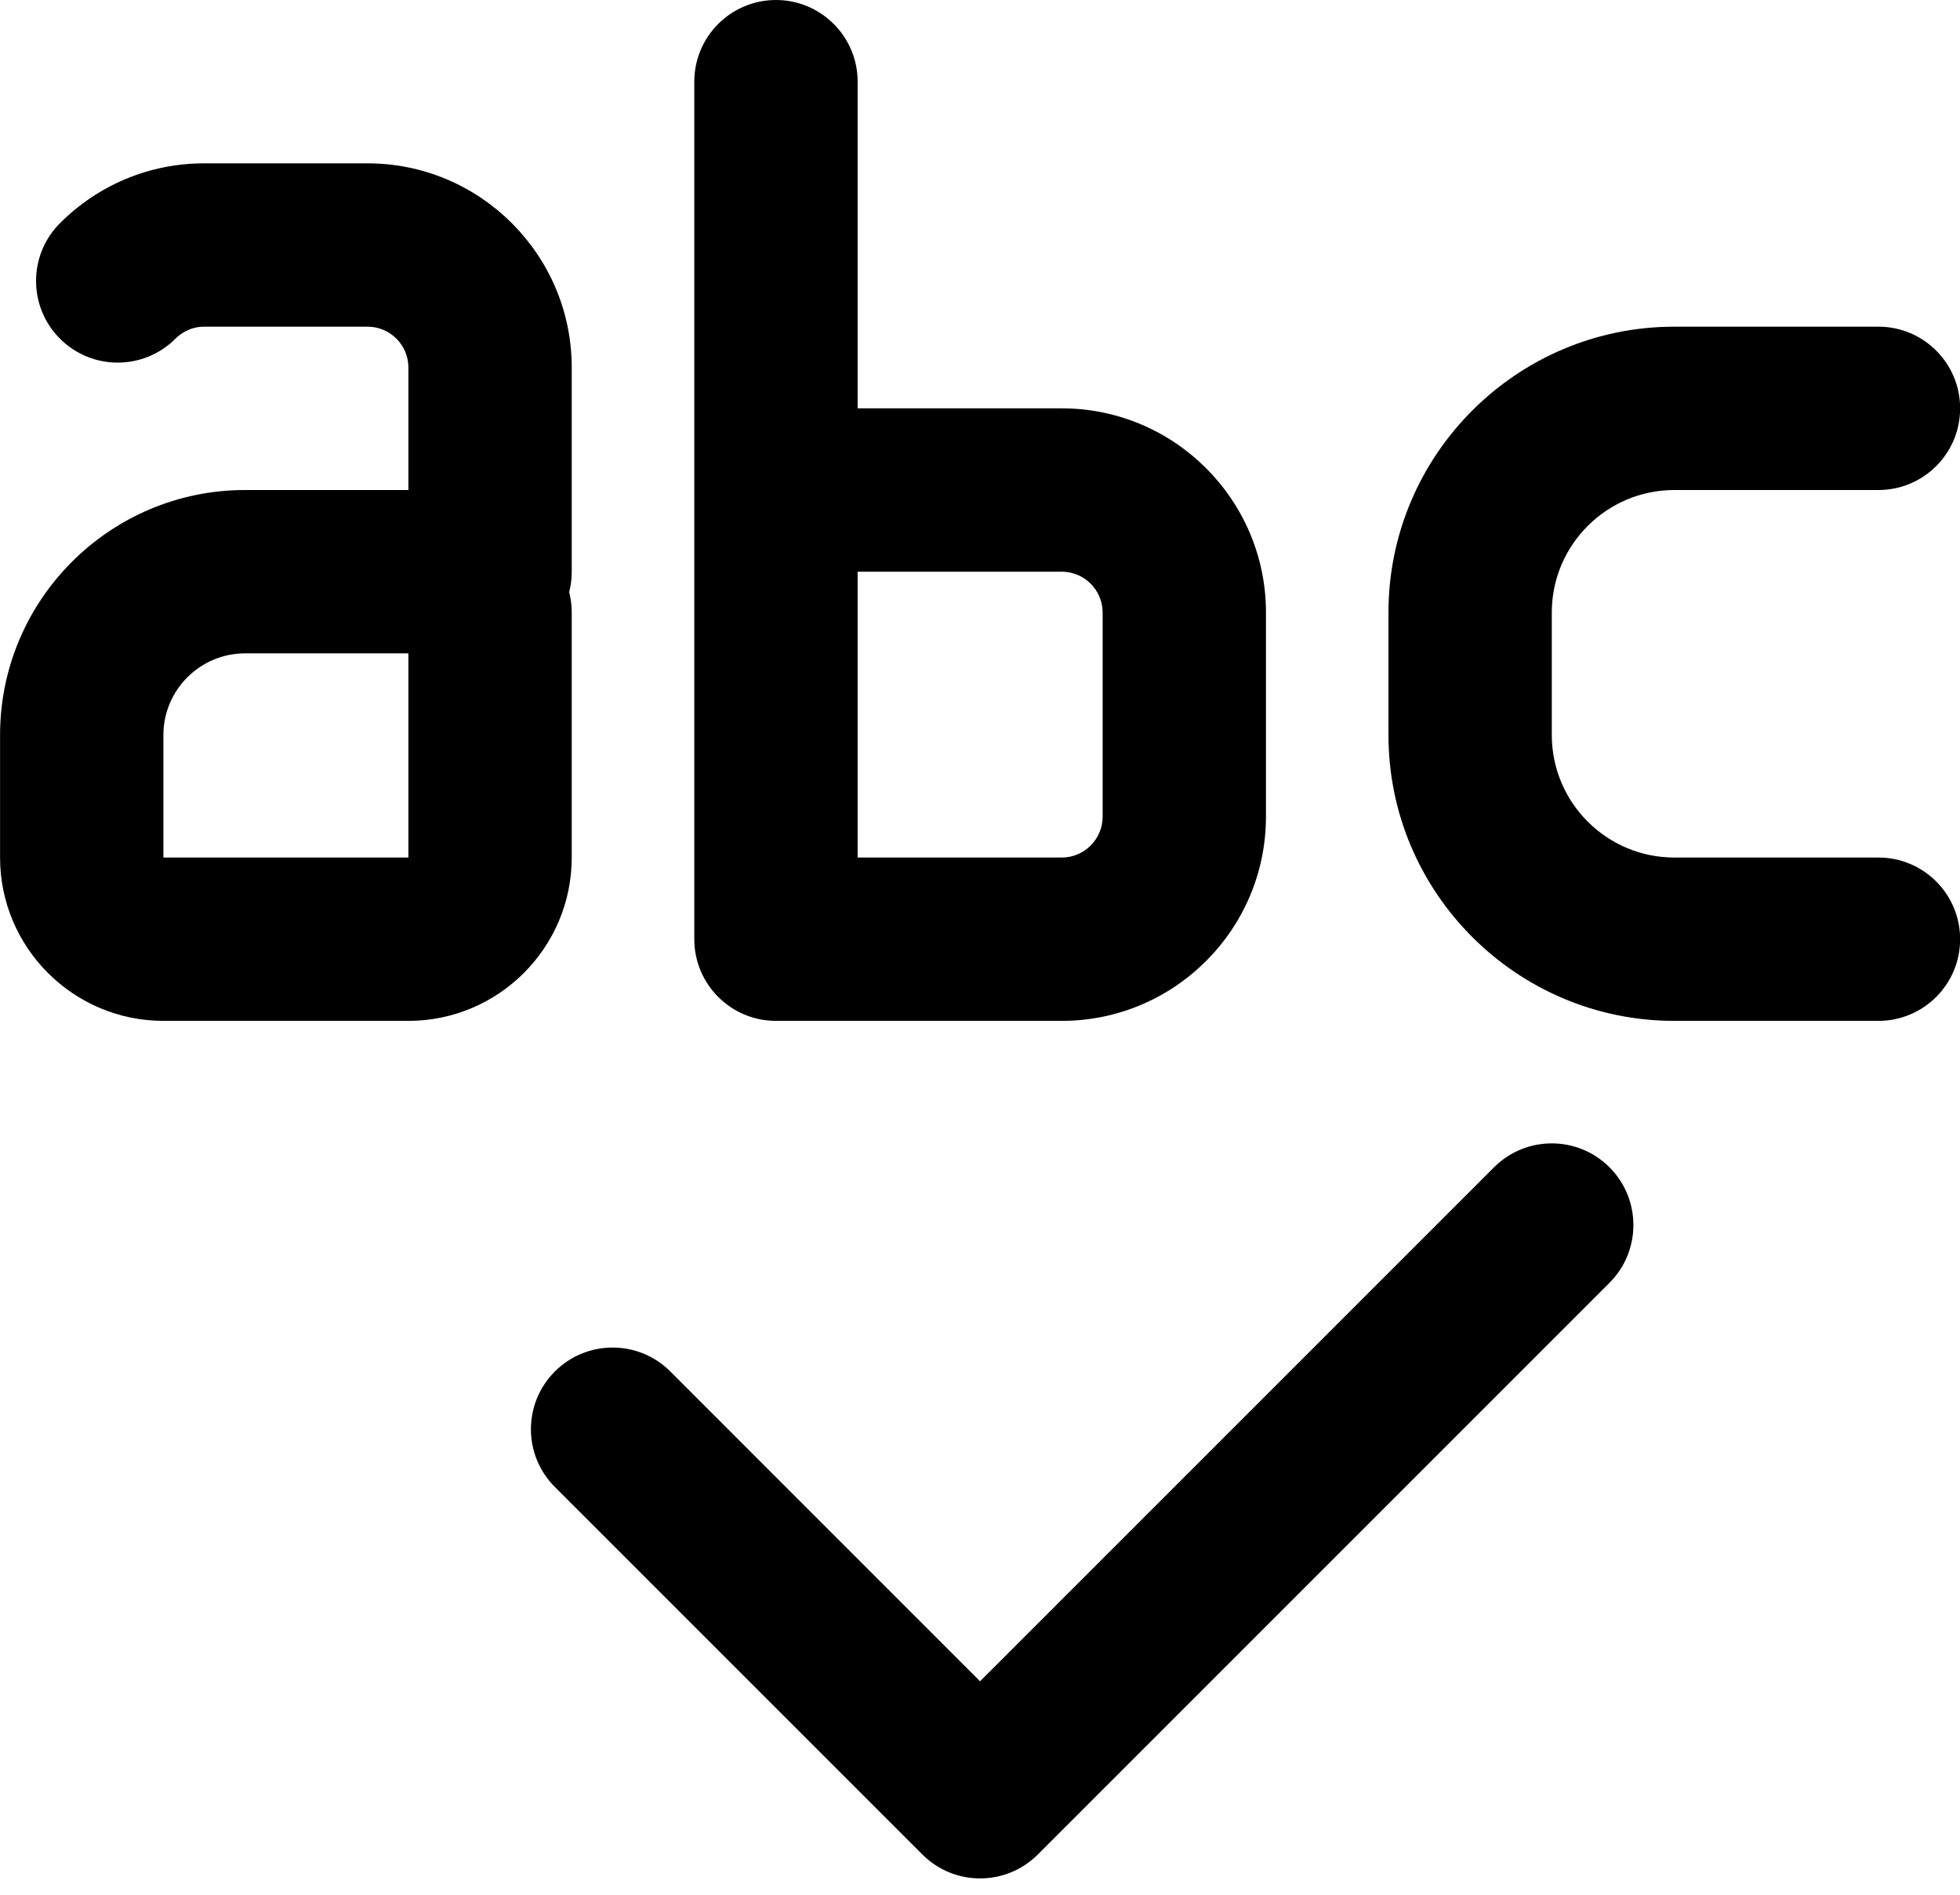
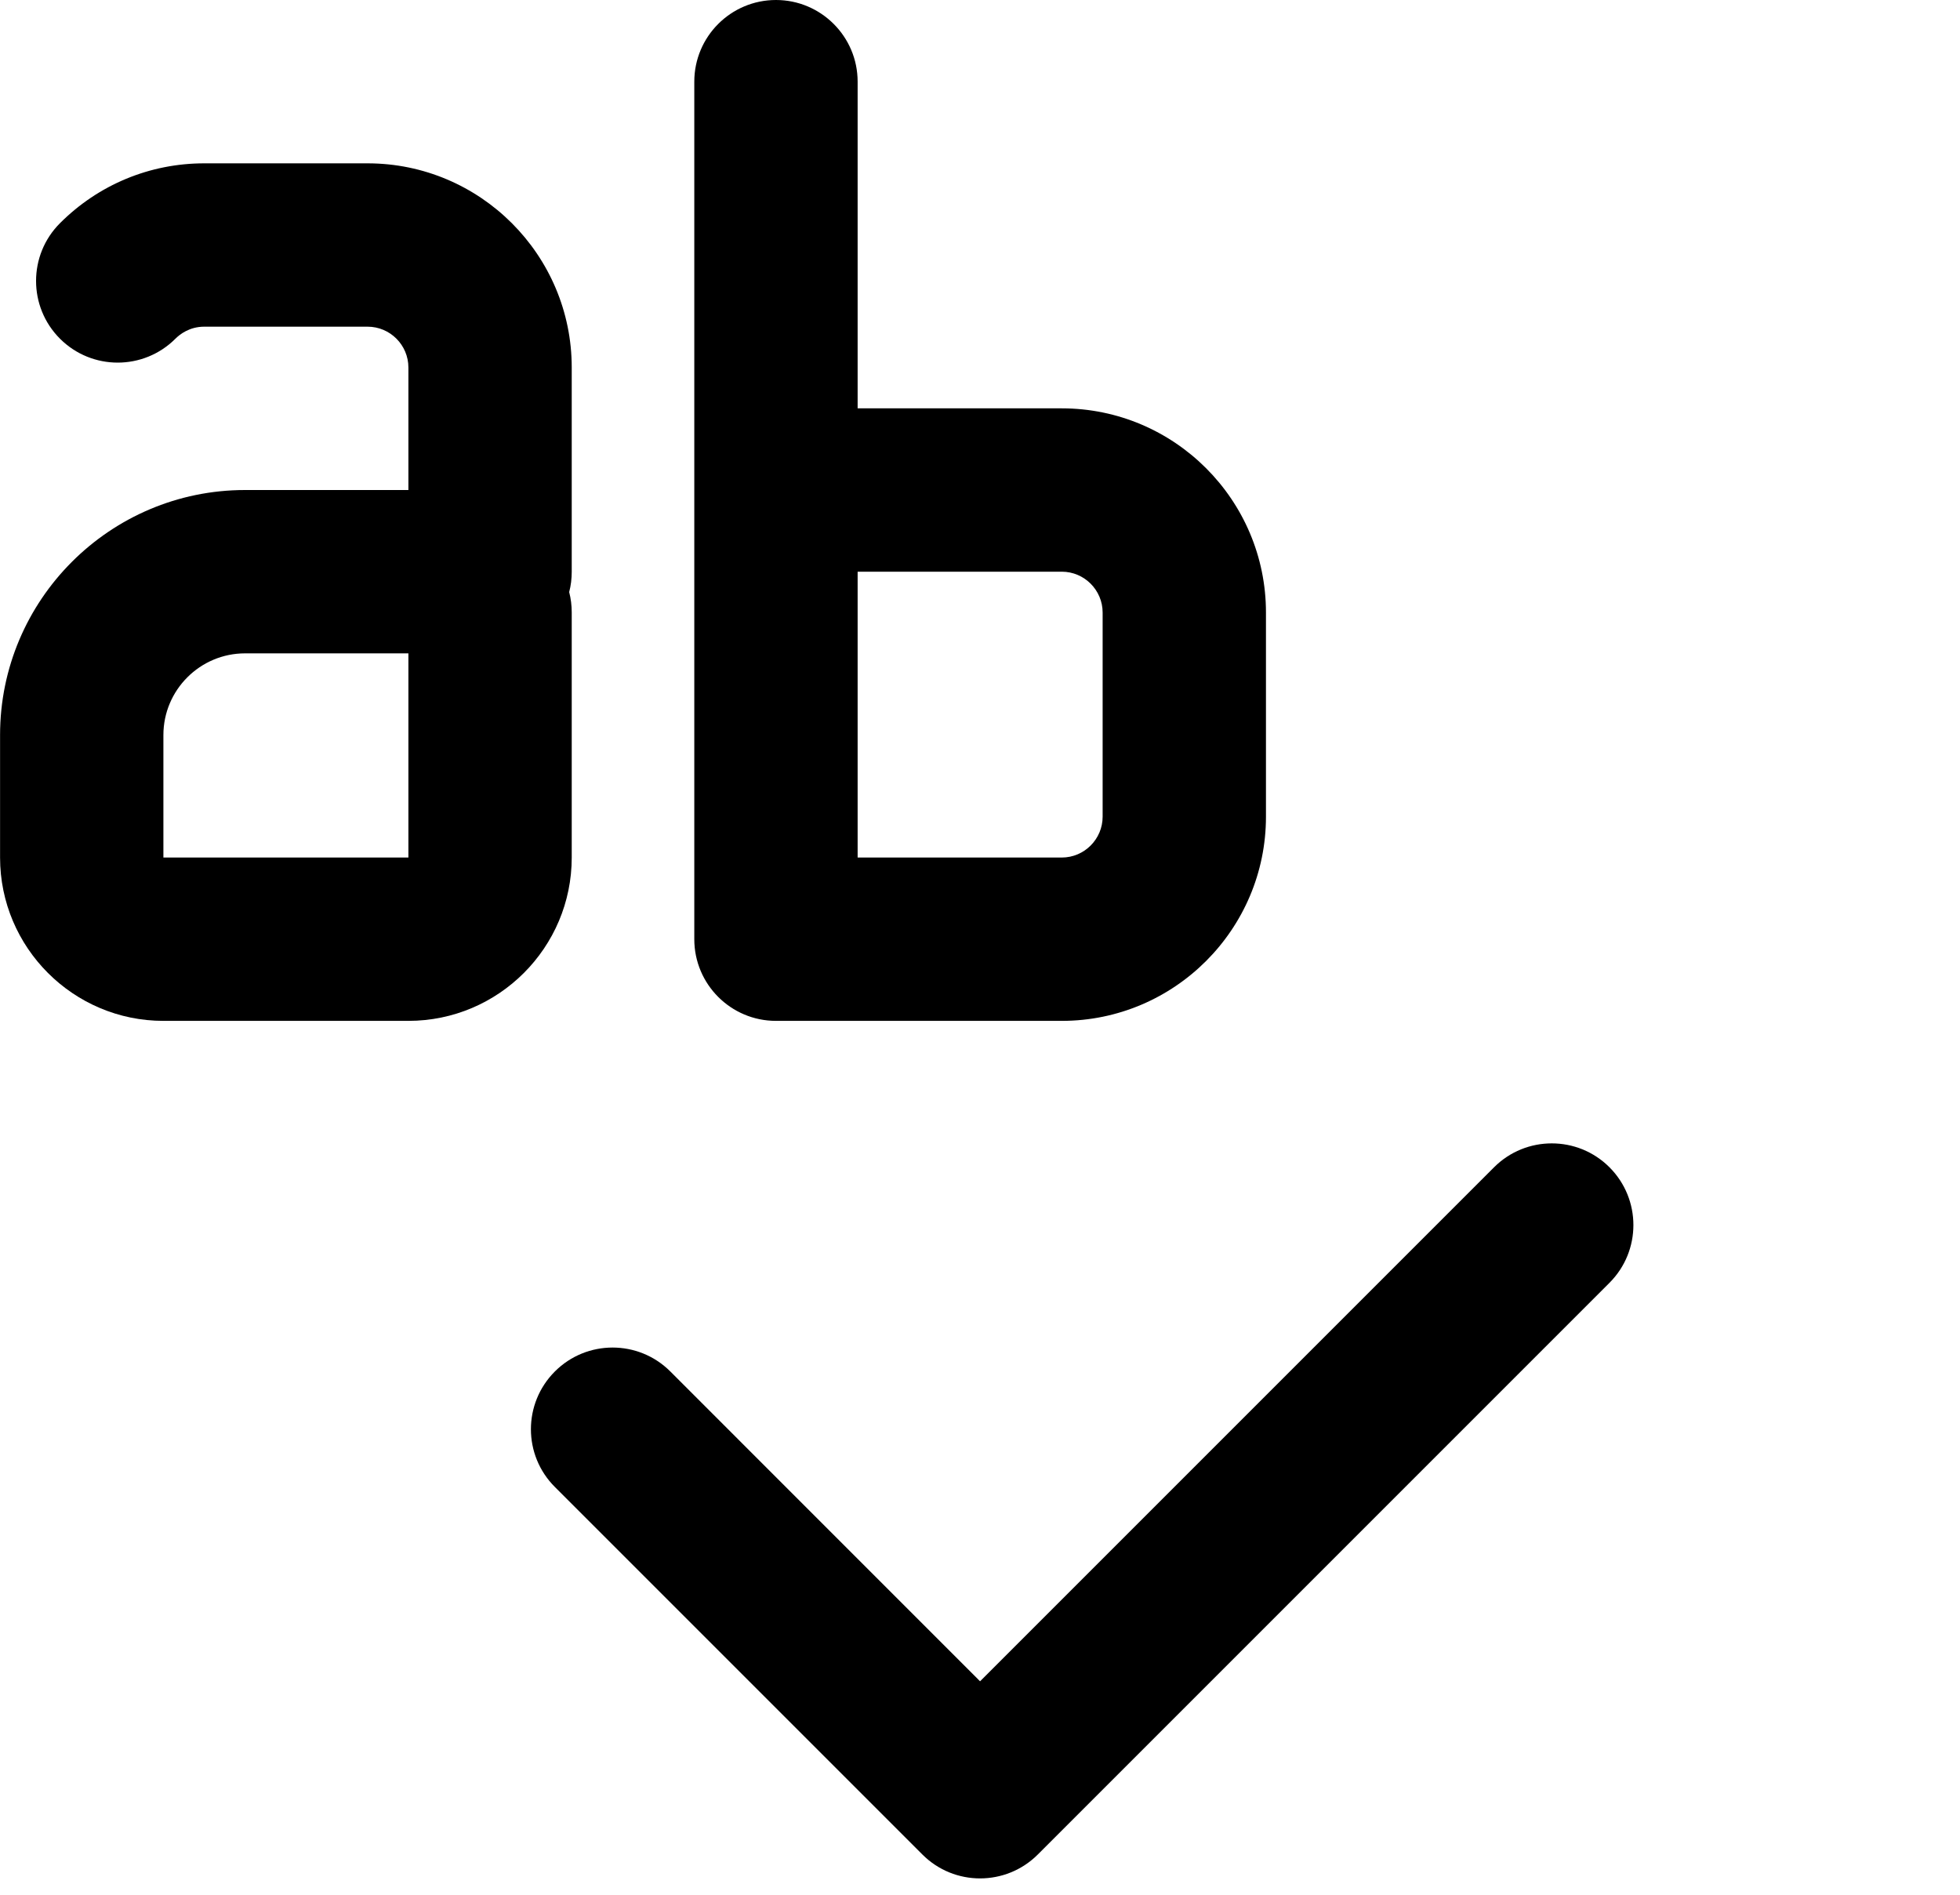
<svg xmlns="http://www.w3.org/2000/svg" width="30" height="29" viewBox="0 0 30 29" fill="none">
  <path d="M2.501 15.625H6.251C7.63 15.625 8.751 14.504 8.751 13.125V9.375C8.751 9.267 8.738 9.162 8.712 9.062C8.738 8.963 8.751 8.858 8.751 8.75V5.625C8.751 3.902 7.35 2.5 5.626 2.5H3.126C2.293 2.5 1.508 2.826 0.918 3.416C0.43 3.904 0.43 4.696 0.918 5.184C1.406 5.672 2.197 5.672 2.685 5.184C2.754 5.115 2.903 5 3.126 5H5.626C5.971 5 6.251 5.281 6.251 5.625V7.5H3.751C1.683 7.5 0.001 9.182 0.001 11.25V13.125C0.001 14.504 1.123 15.625 2.501 15.625ZM2.501 11.25C2.501 10.561 3.062 10 3.751 10H6.251V13.125H2.501V11.25Z" fill="black" />
  <path d="M16.252 6.25H13.127V1.25C13.127 0.56 12.566 0 11.877 0C11.187 0 10.627 0.56 10.627 1.25V14.375C10.627 15.065 11.187 15.625 11.877 15.625H16.252C17.975 15.625 19.377 14.223 19.377 12.5V9.375C19.377 7.652 17.975 6.25 16.252 6.25ZM16.877 12.5C16.877 12.844 16.596 13.125 16.252 13.125H13.127V8.75H16.252C16.596 8.75 16.877 9.031 16.877 9.375V12.5Z" fill="black" />
-   <path d="M28.752 13.125H25.627C24.593 13.125 23.752 12.284 23.752 11.25V9.375C23.752 8.341 24.593 7.5 25.627 7.5H28.752C29.442 7.5 30.002 6.94 30.002 6.25C30.002 5.56 29.442 5 28.752 5H25.627C23.215 5 21.252 6.963 21.252 9.375V11.25C21.252 13.662 23.215 15.625 25.627 15.625H28.752C29.442 15.625 30.002 15.065 30.002 14.375C30.002 13.685 29.442 13.125 28.752 13.125Z" fill="black" />
  <path d="M15.001 28.75C15.321 28.75 15.641 28.628 15.885 28.384L24.635 19.634C25.123 19.146 25.123 18.355 24.635 17.866C24.147 17.378 23.356 17.378 22.868 17.866L15.001 25.733L10.26 20.991C9.772 20.503 8.981 20.503 8.493 20.991C8.004 21.48 8.004 22.271 8.493 22.759L14.118 28.384C14.362 28.628 14.681 28.75 15.001 28.75Z" fill="black" />
</svg>